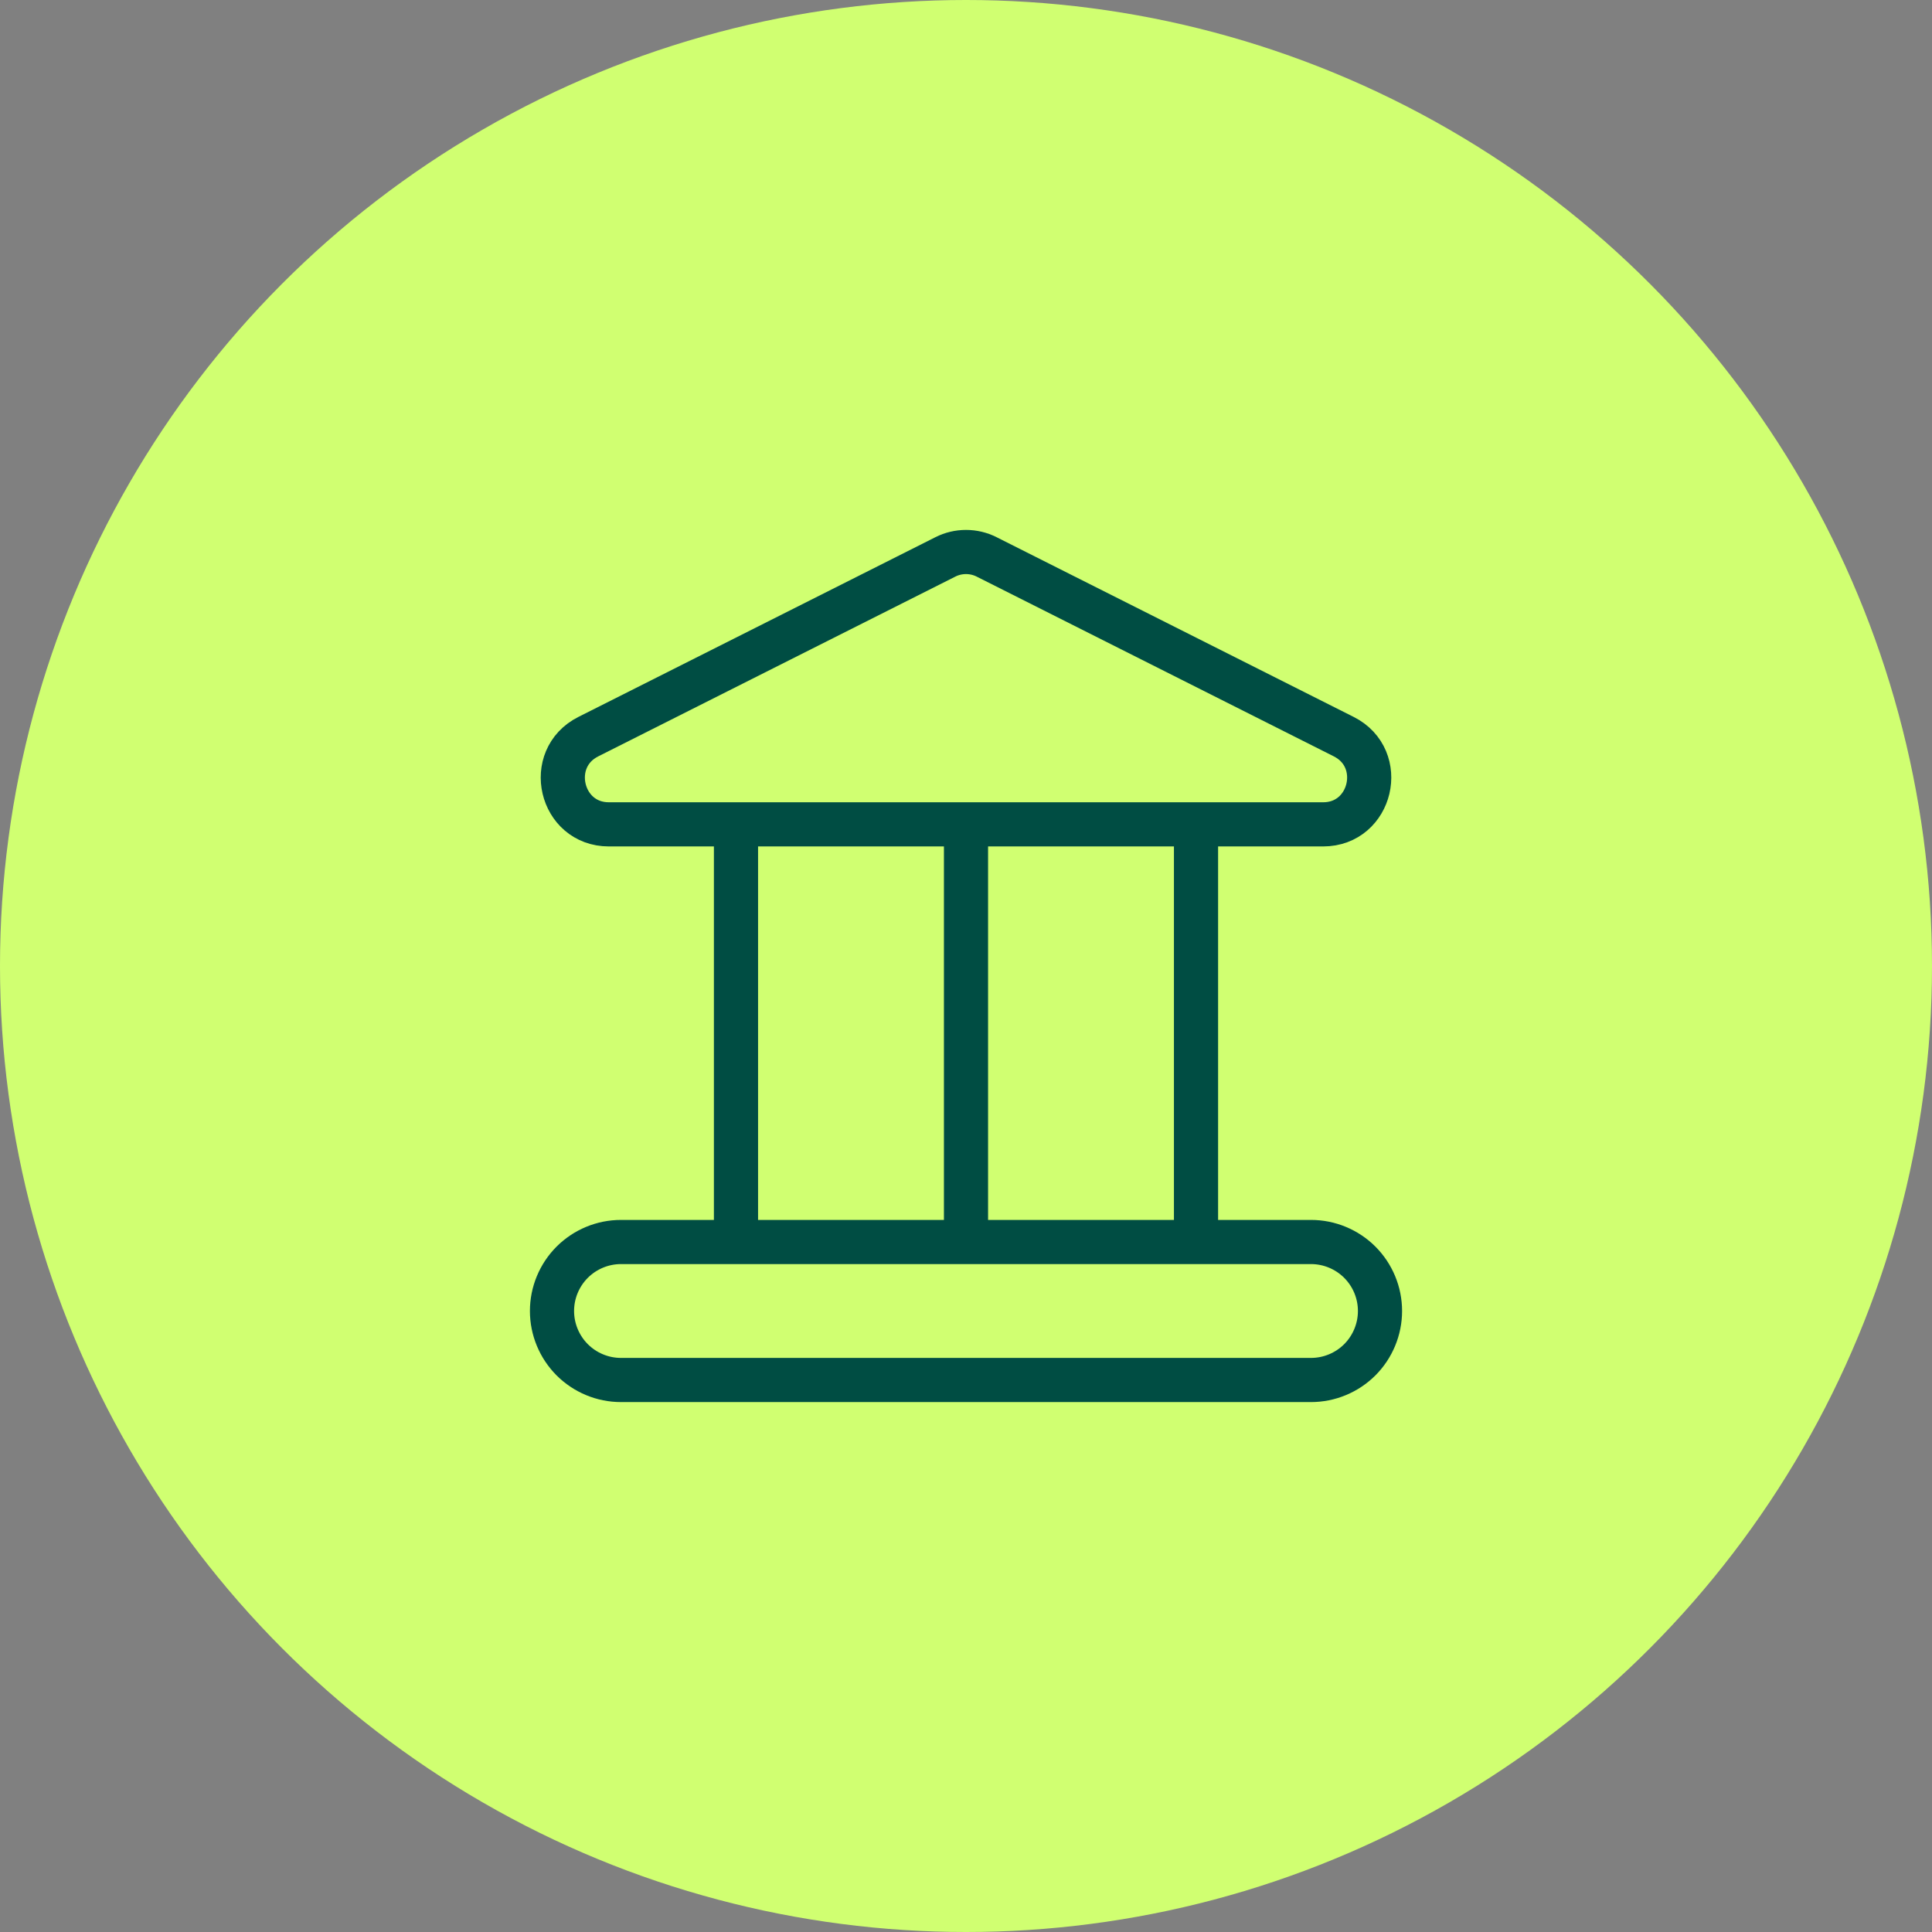
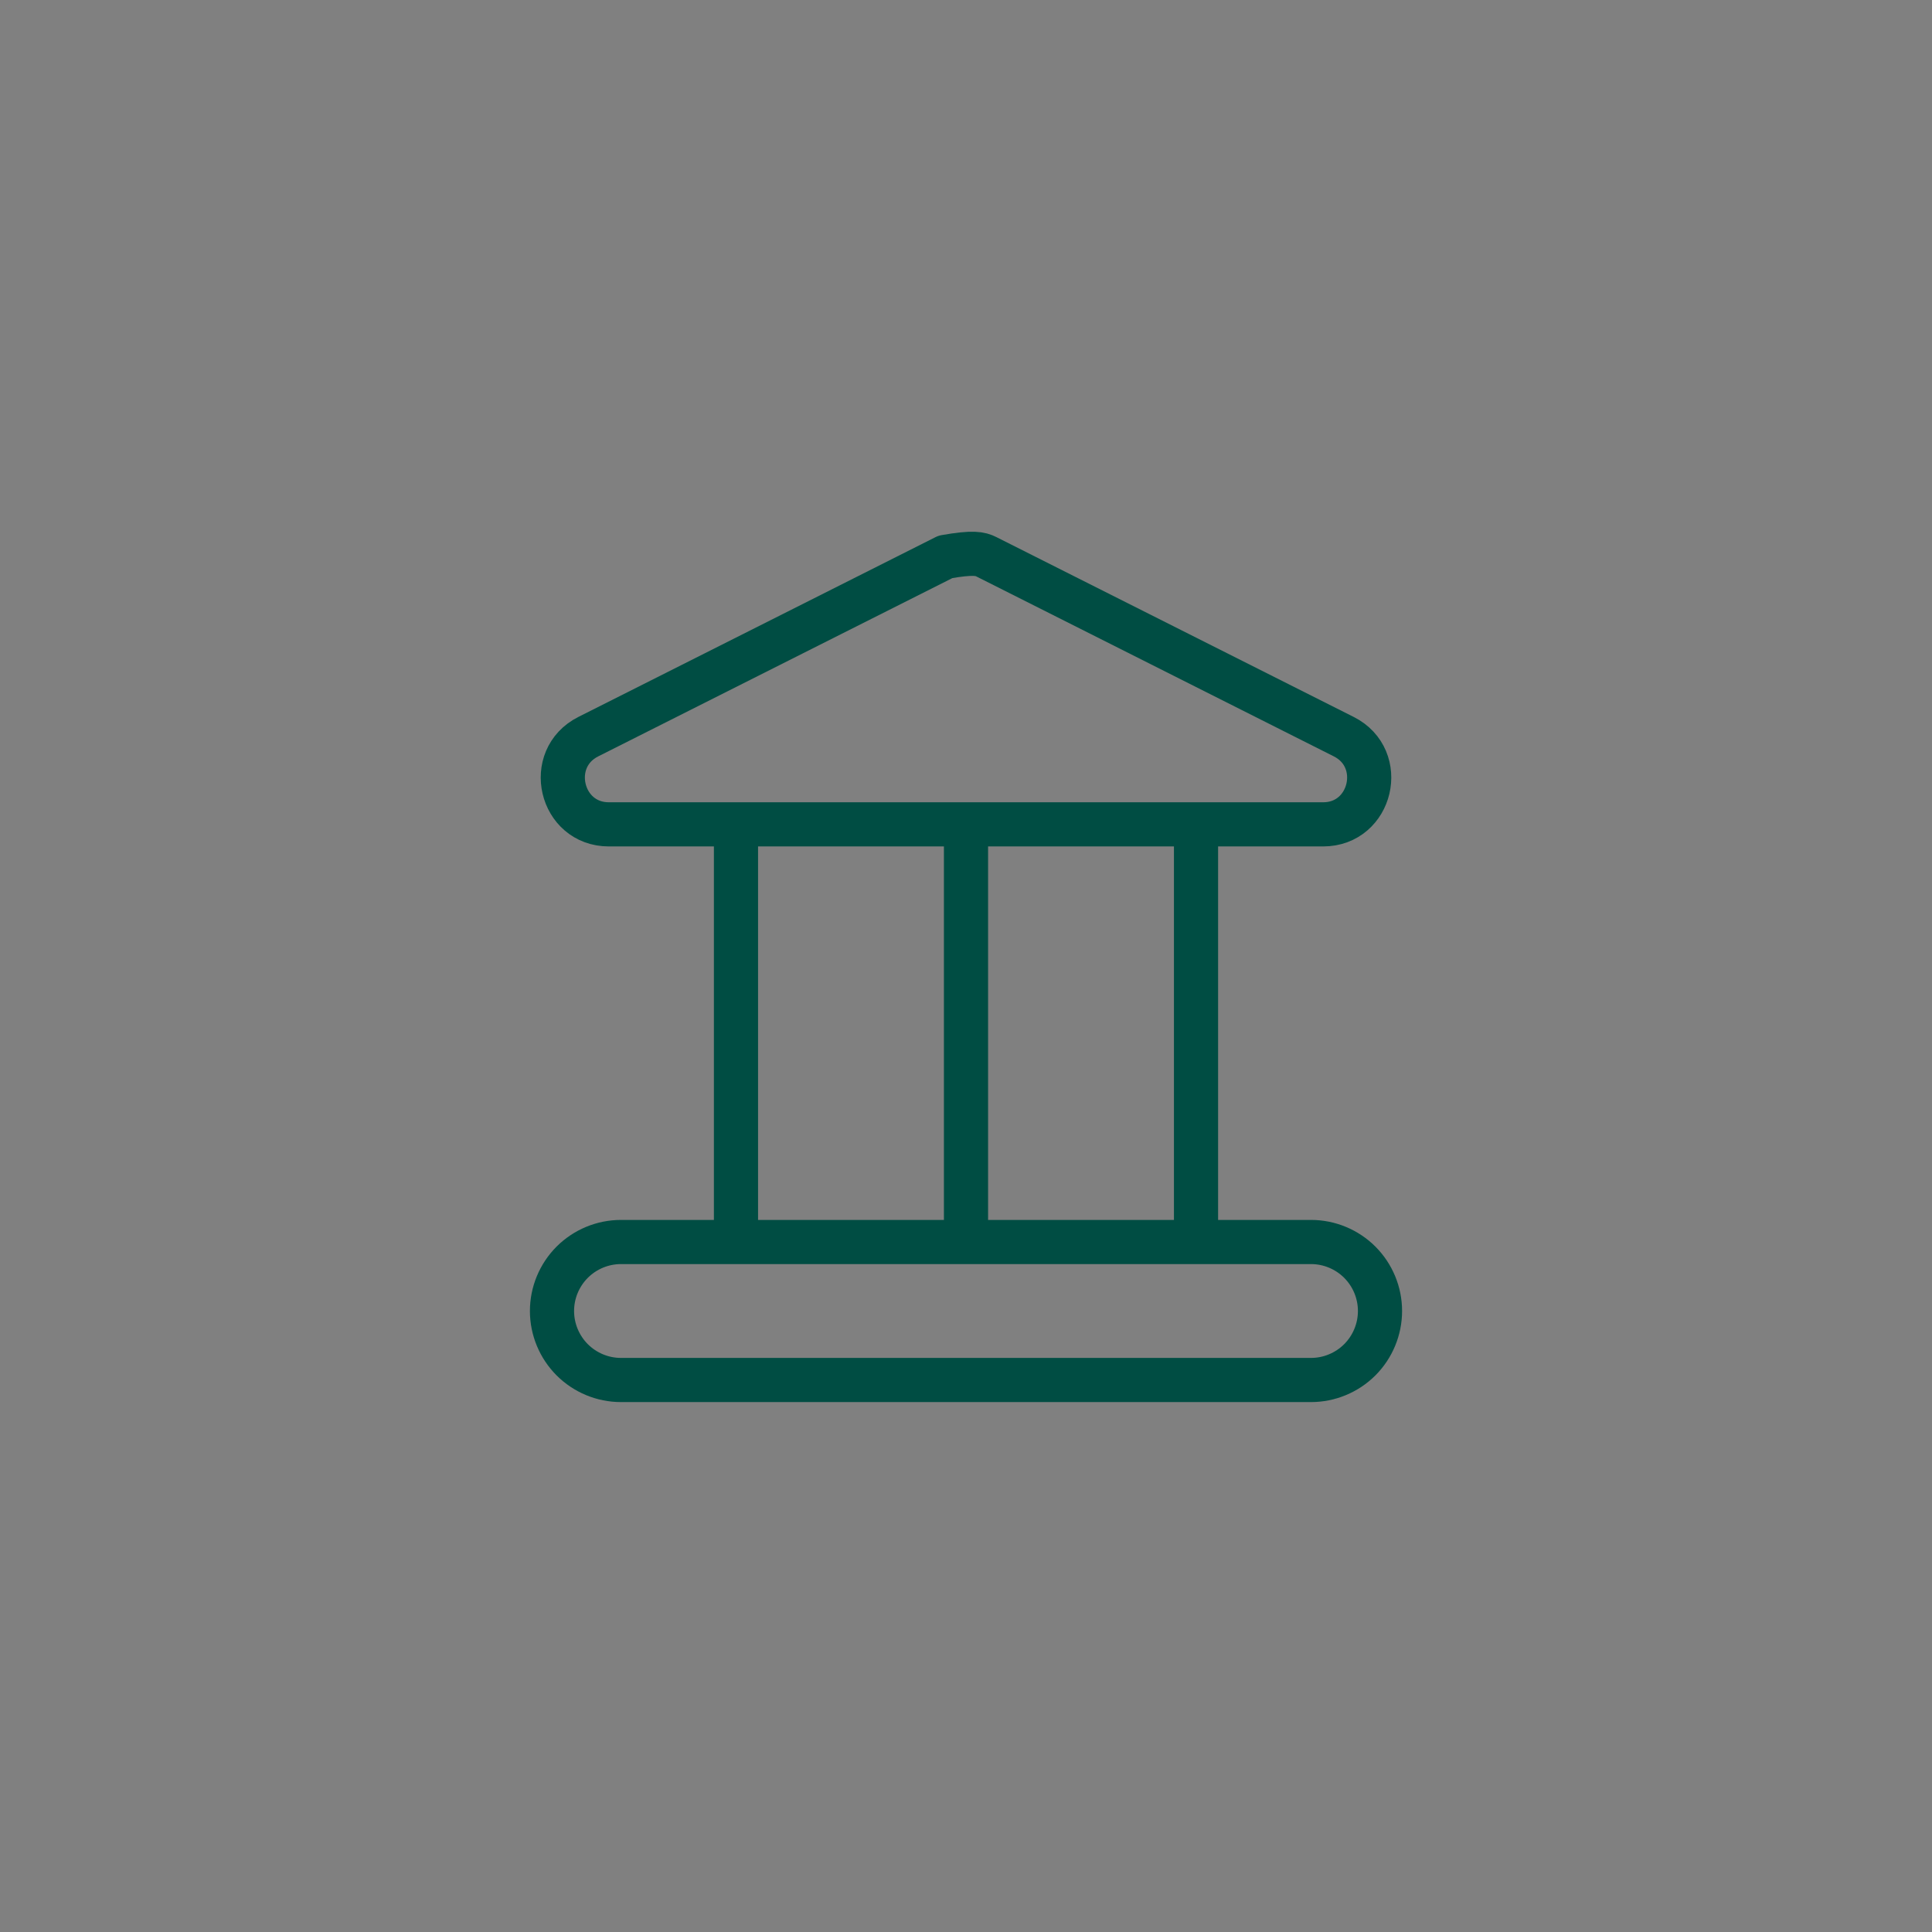
<svg xmlns="http://www.w3.org/2000/svg" width="35" height="35" viewBox="0 0 35 35" fill="none">
  <rect x="0" y="0" width="35" height="35" fill="#808080" stroke="none" />
-   <circle cx="17.5" cy="17.5" r="17.5" fill="#D0FF71" />
-   <path d="M17.5 14.95V22.5M21.667 14.95V22.5M13.333 14.95V22.5M17.872 10.088L24.343 13.345C25.129 13.741 24.849 14.934 23.97 14.934H11.03C10.151 14.934 9.871 13.741 10.658 13.345L17.128 10.088C17.243 10.03 17.371 10 17.5 10C17.629 10 17.757 10.03 17.872 10.088ZM23.75 25H11.25C10.918 25 10.601 24.868 10.366 24.634C10.132 24.399 10 24.081 10 23.75C10 23.418 10.132 23.101 10.366 22.866C10.601 22.632 10.918 22.5 11.25 22.5H23.75C24.081 22.5 24.399 22.632 24.634 22.866C24.868 23.101 25 23.418 25 23.75C25 24.081 24.868 24.399 24.634 24.634C24.399 24.868 24.081 25 23.75 25Z" stroke="#004D43" stroke-width="0.8" stroke-linecap="round" stroke-linejoin="round" />
+   <path d="M17.5 14.95V22.5M21.667 14.95V22.5M13.333 14.95V22.5M17.872 10.088L24.343 13.345C25.129 13.741 24.849 14.934 23.97 14.934H11.03C10.151 14.934 9.871 13.741 10.658 13.345L17.128 10.088C17.629 10 17.757 10.03 17.872 10.088ZM23.75 25H11.25C10.918 25 10.601 24.868 10.366 24.634C10.132 24.399 10 24.081 10 23.75C10 23.418 10.132 23.101 10.366 22.866C10.601 22.632 10.918 22.5 11.25 22.5H23.75C24.081 22.5 24.399 22.632 24.634 22.866C24.868 23.101 25 23.418 25 23.75C25 24.081 24.868 24.399 24.634 24.634C24.399 24.868 24.081 25 23.75 25Z" stroke="#004D43" stroke-width="0.8" stroke-linecap="round" stroke-linejoin="round" />
</svg>